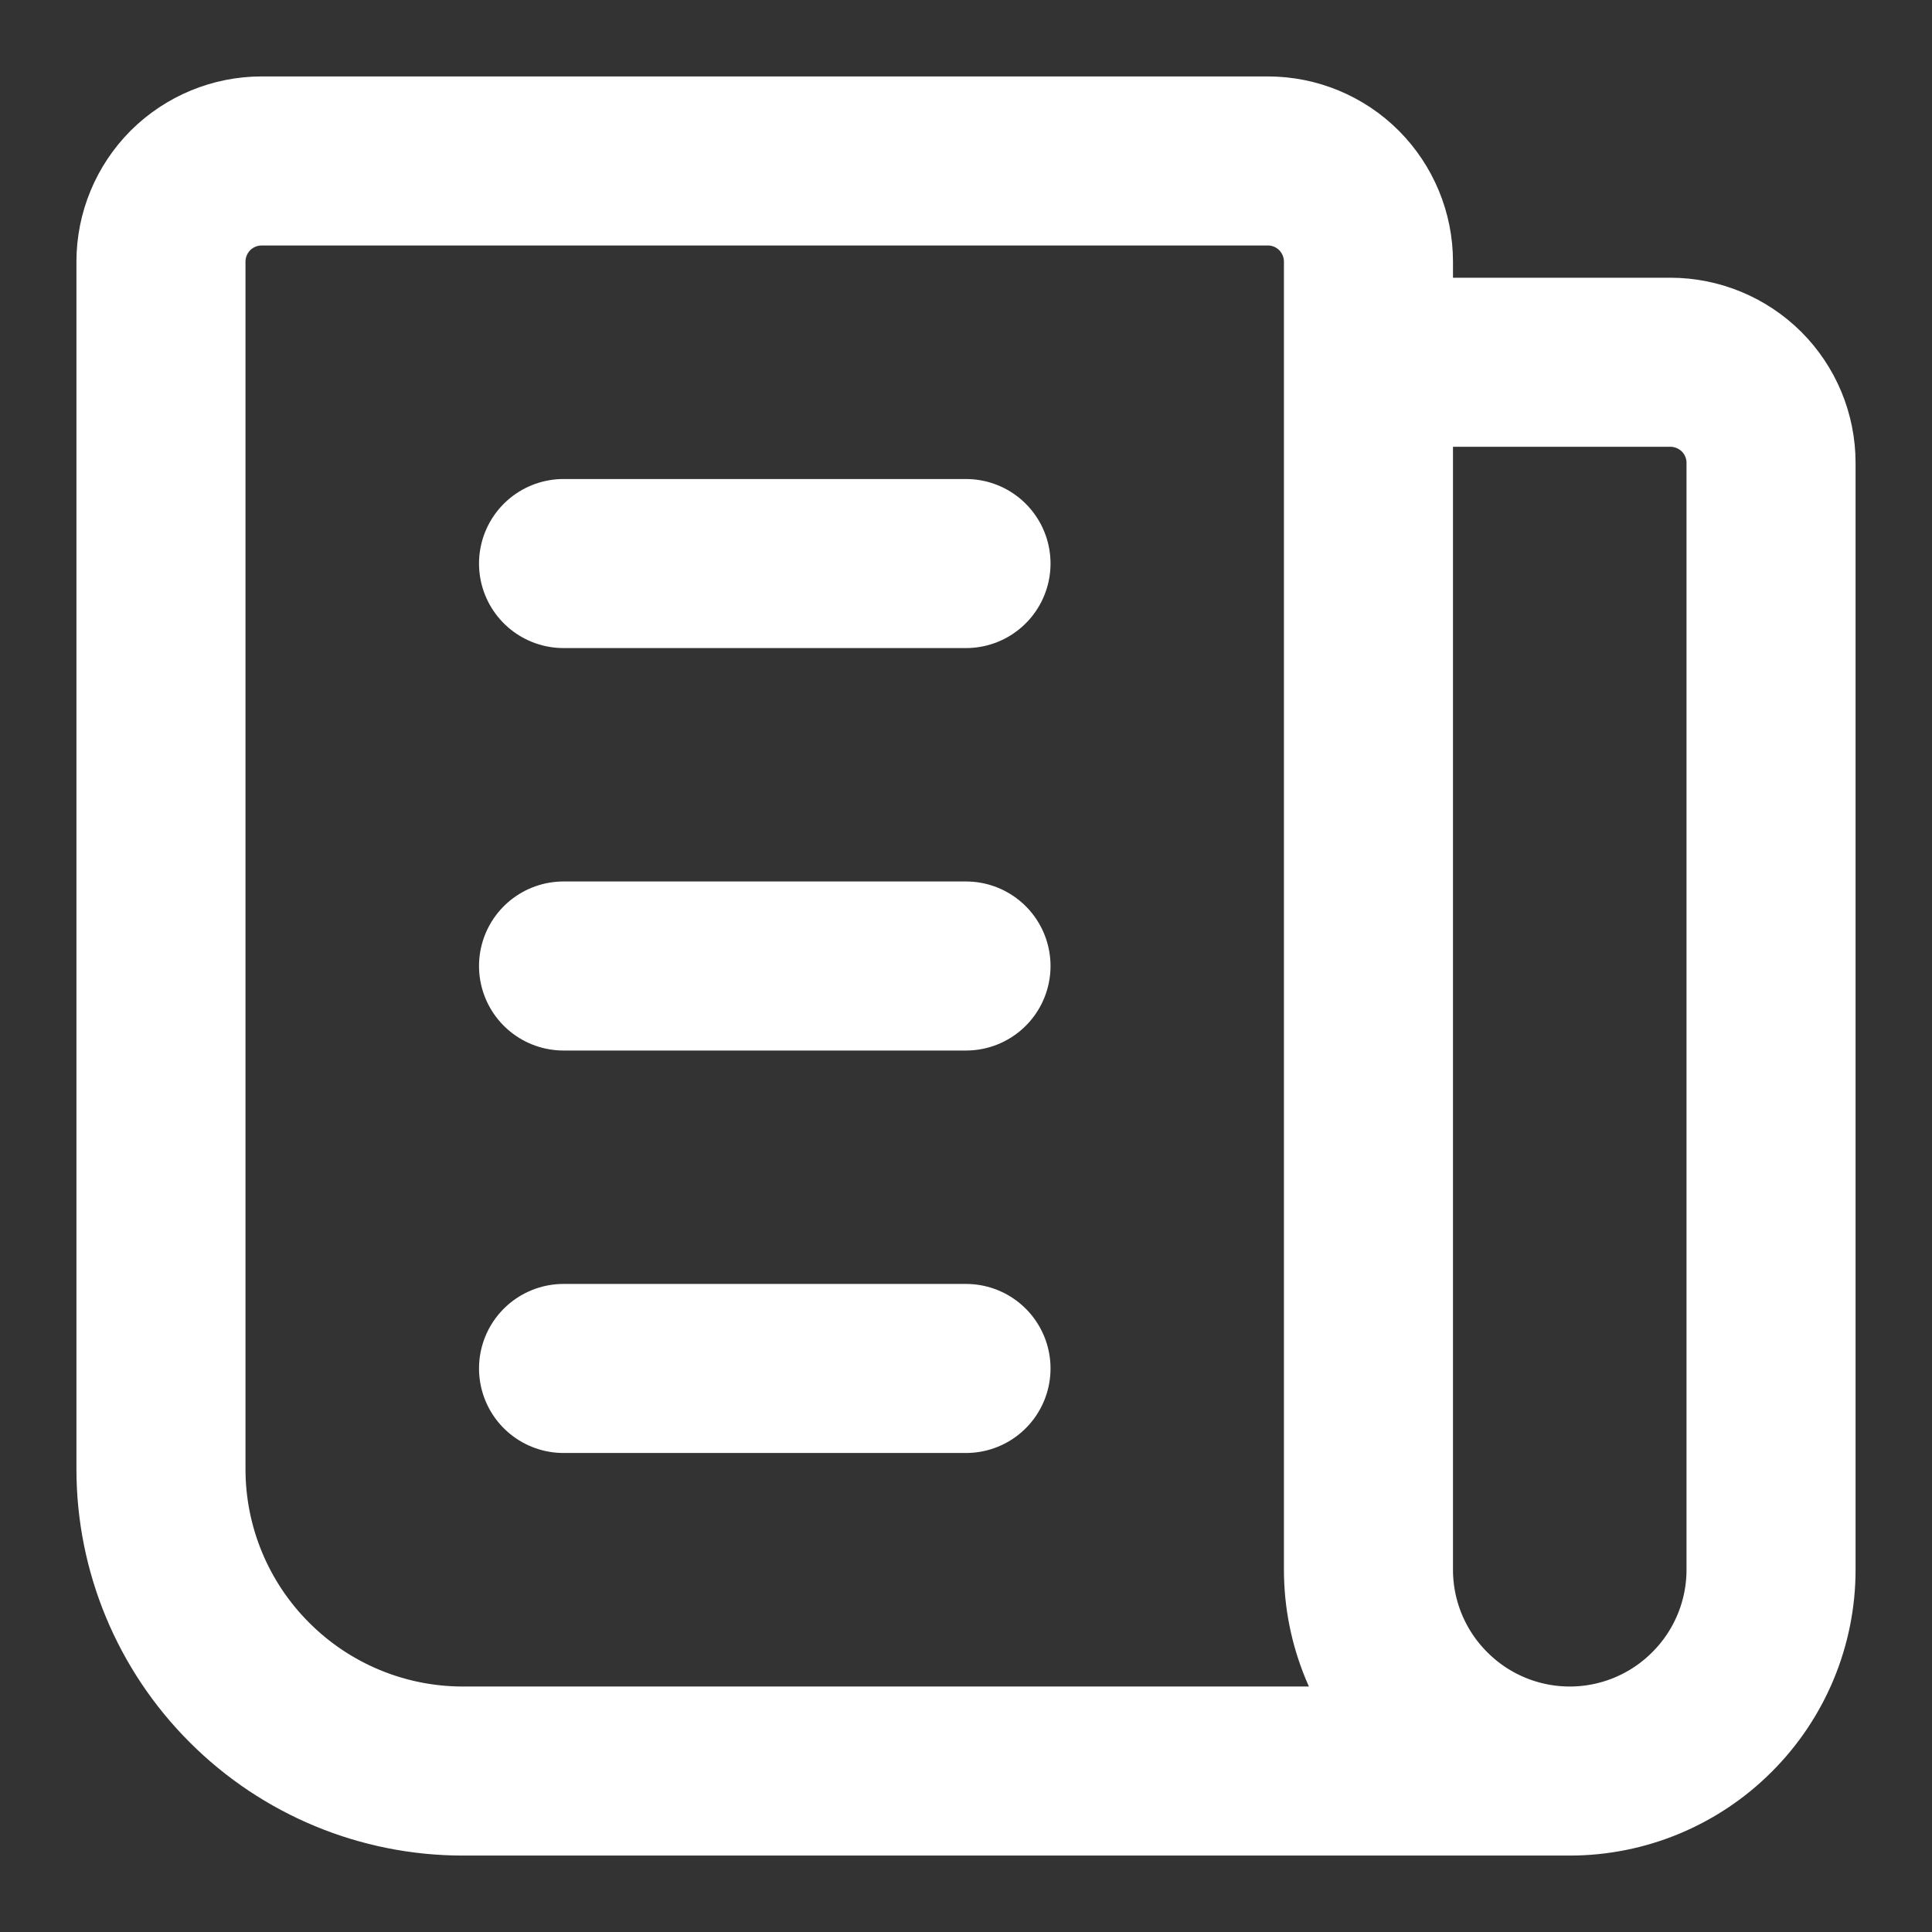
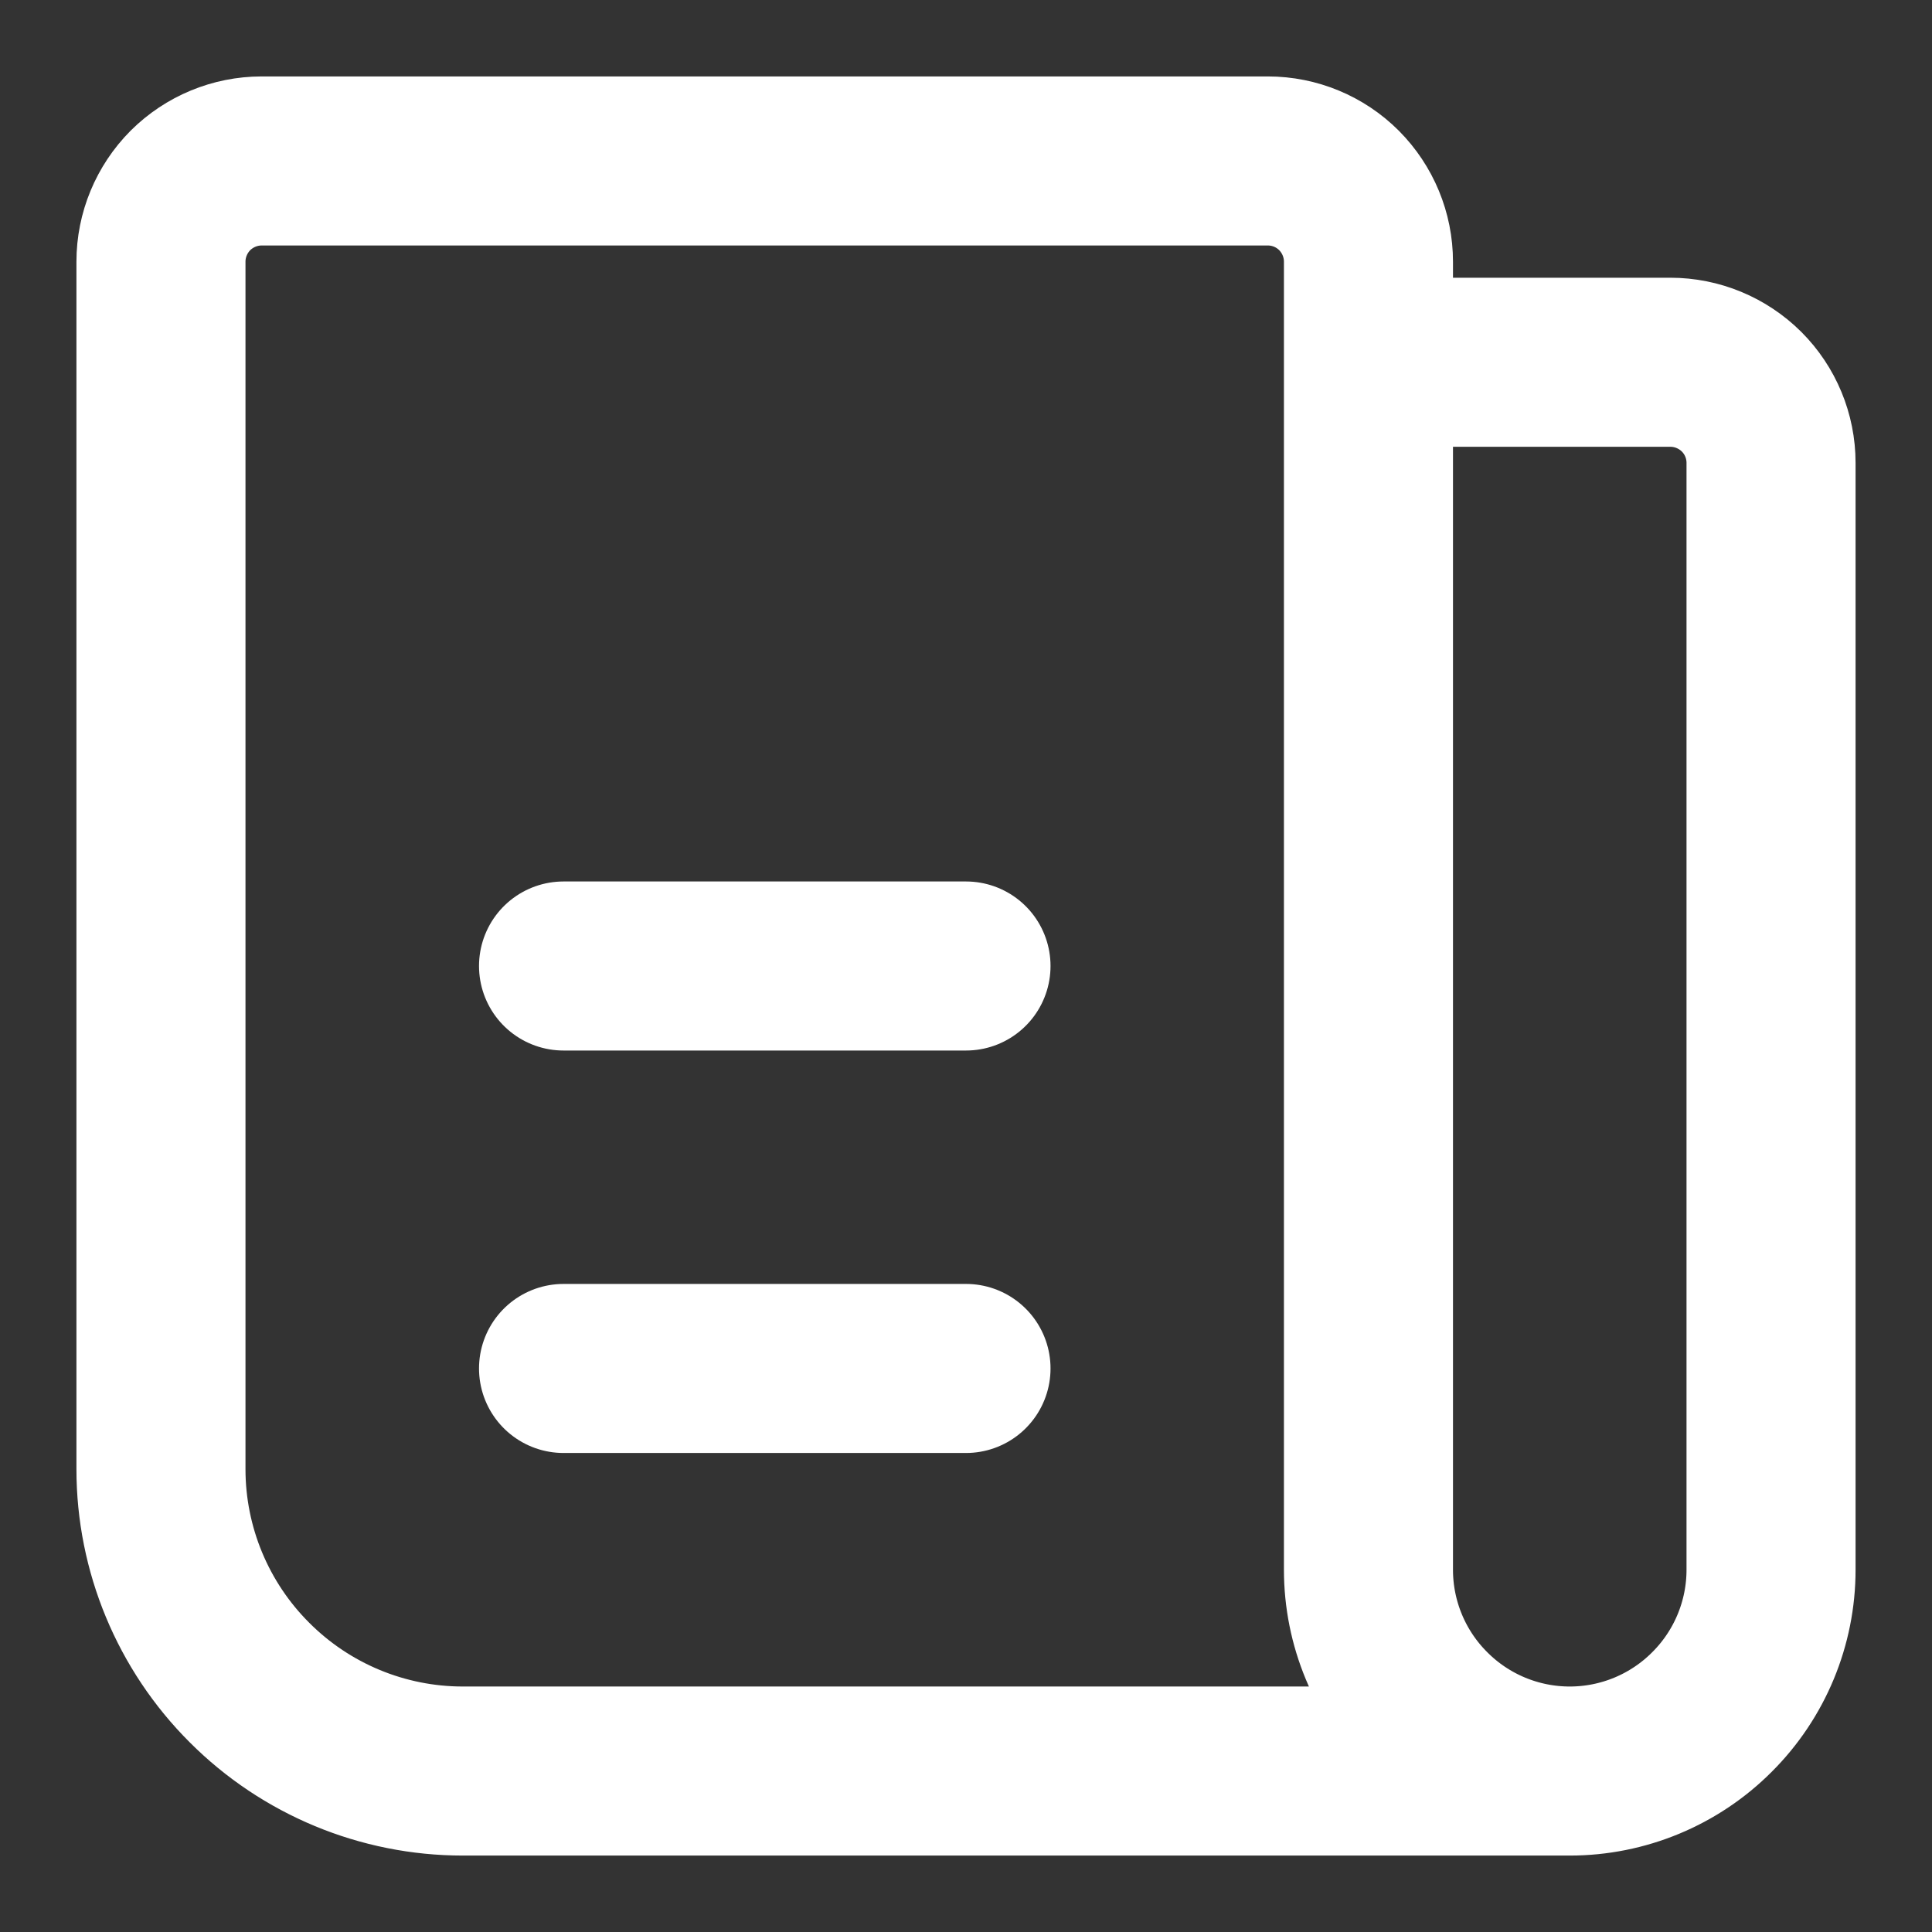
<svg xmlns="http://www.w3.org/2000/svg" width="16" height="16" viewBox="0 0 16 16" fill="none">
  <rect x="0" y="0" width="16" height="16" fill="#333333" stroke="none" />
  <path d="M11.333 3H13.833C14.054 3 14.266 3.088 14.423 3.244C14.579 3.4 14.667 3.612 14.667 3.833V13C14.667 13.442 14.491 13.866 14.178 14.178C13.866 14.491 13.442 14.667 13 14.667C12.558 14.667 12.134 14.491 11.822 14.178C11.509 13.866 11.333 13.442 11.333 13V2.167C11.333 1.946 11.245 1.734 11.089 1.577C10.933 1.421 10.721 1.333 10.5 1.333H2.167C1.946 1.333 1.734 1.421 1.577 1.577C1.421 1.734 1.333 1.946 1.333 2.167V12.167C1.333 12.83 1.597 13.466 2.066 13.934C2.534 14.403 3.17 14.667 3.833 14.667H13" stroke="white" stroke-width="1.4" stroke-linecap="round" stroke-linejoin="round" />
-   <path d="M4.667 4.667H8" stroke="white" stroke-width="1.4" stroke-linecap="round" stroke-linejoin="round" />
  <path d="M4.667 8H8" stroke="white" stroke-width="1.4" stroke-linecap="round" stroke-linejoin="round" />
  <path d="M4.667 11.333H8" stroke="white" stroke-width="1.4" stroke-linecap="round" stroke-linejoin="round" />
</svg>